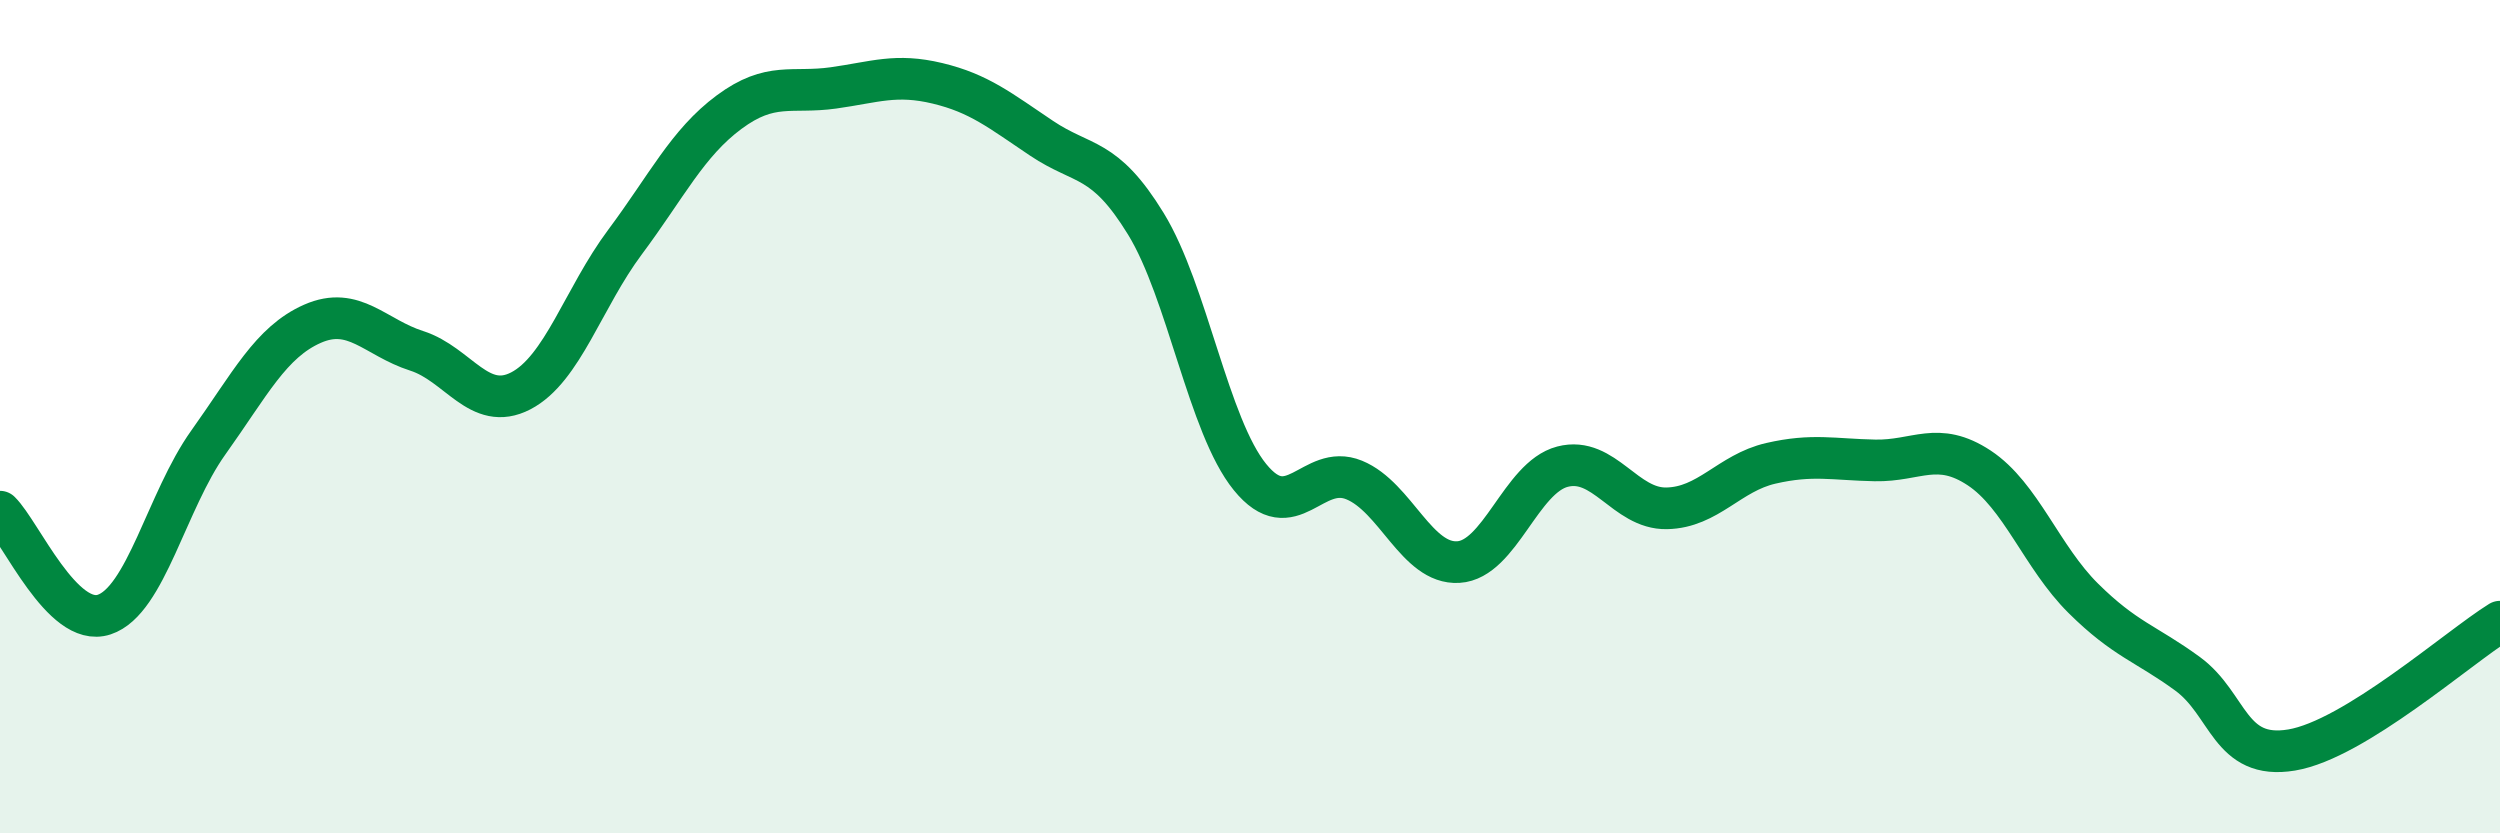
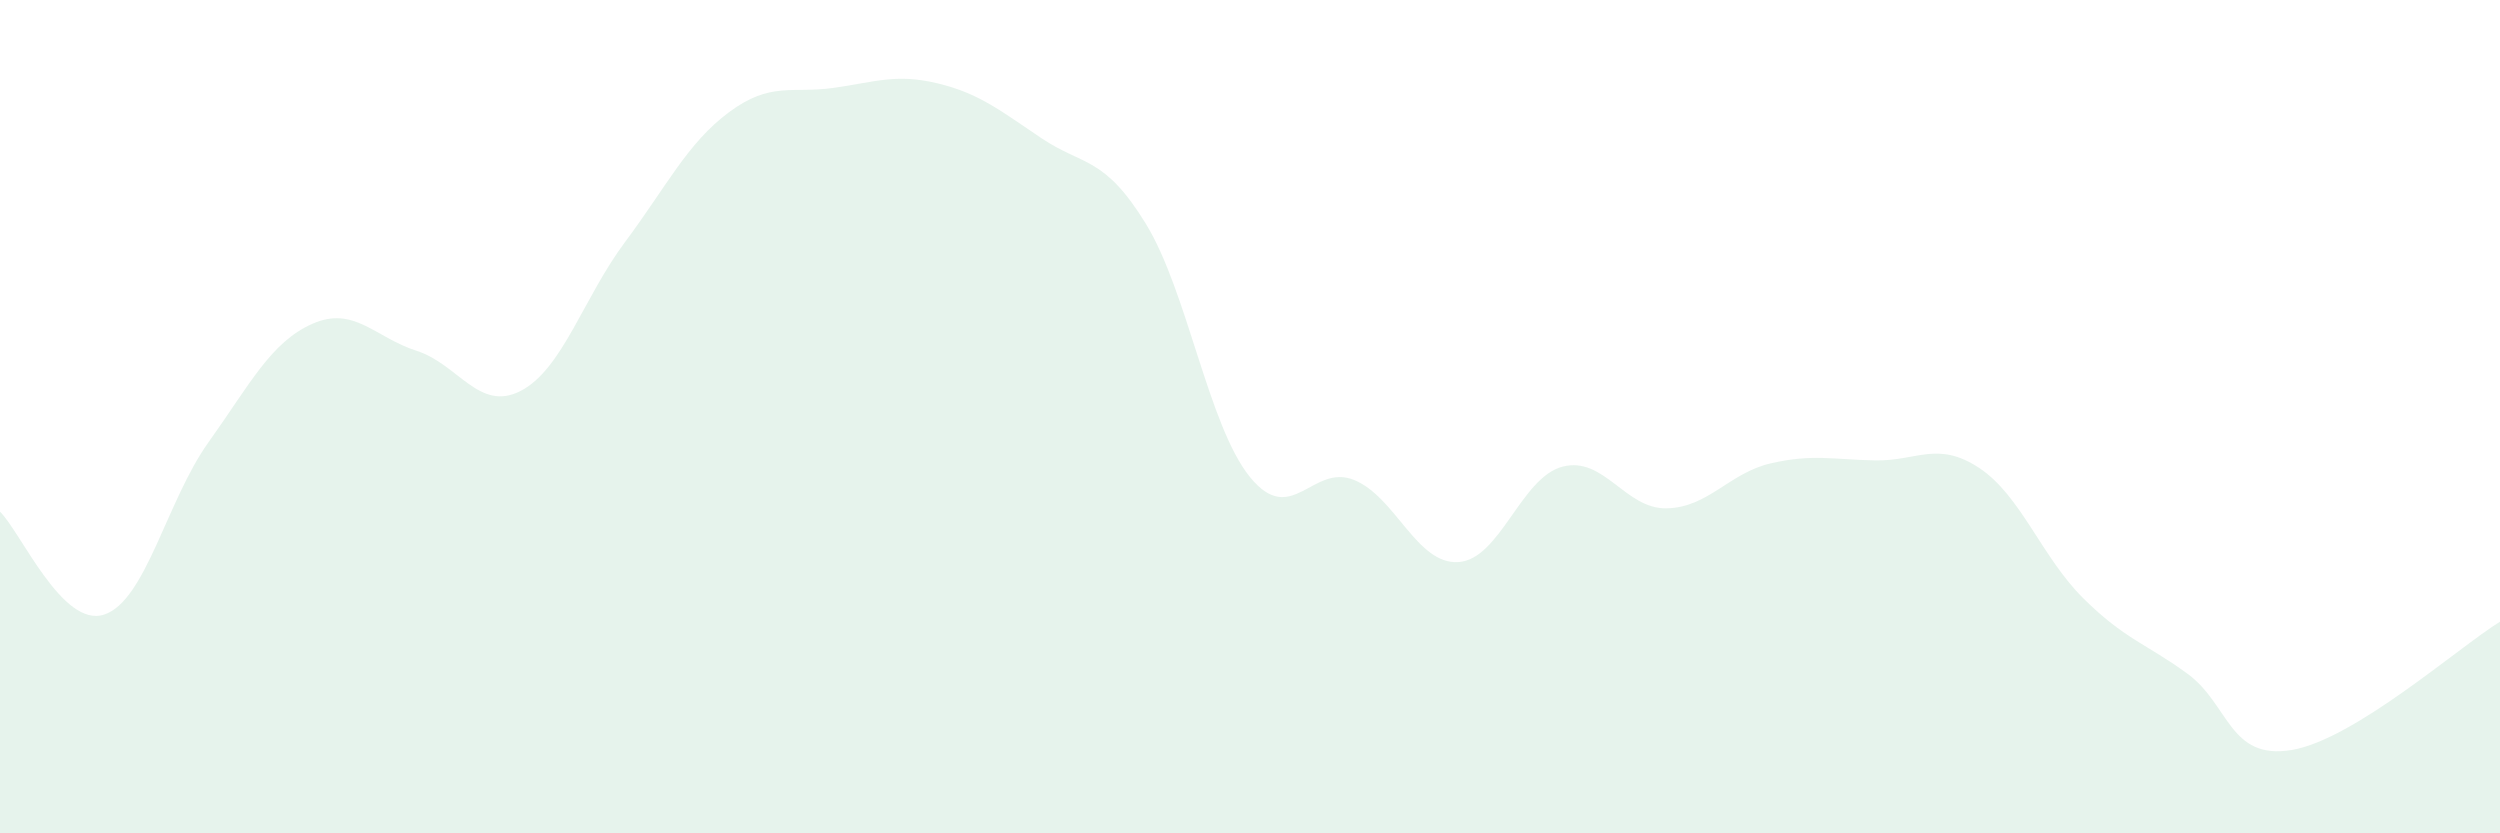
<svg xmlns="http://www.w3.org/2000/svg" width="60" height="20" viewBox="0 0 60 20">
  <path d="M 0,12.28 C 0.5,12.77 1.5,15.08 2.5,14.75 C 3.5,14.42 4,12.02 5,10.62 C 6,9.22 6.5,8.21 7.5,7.77 C 8.5,7.33 9,8.1 10,8.42 C 11,8.74 11.5,9.9 12.5,9.38 C 13.5,8.86 14,7.15 15,5.81 C 16,4.47 16.5,3.43 17.5,2.69 C 18.5,1.95 19,2.25 20,2.11 C 21,1.97 21.5,1.76 22.5,2 C 23.5,2.24 24,2.65 25,3.32 C 26,3.99 26.5,3.74 27.5,5.37 C 28.5,7 29,10.22 30,11.45 C 31,12.68 31.5,11.11 32.5,11.52 C 33.5,11.93 34,13.55 35,13.49 C 36,13.43 36.5,11.46 37.5,11.2 C 38.5,10.94 39,12.22 40,12.2 C 41,12.18 41.5,11.35 42.5,11.12 C 43.5,10.89 44,11.03 45,11.05 C 46,11.07 46.5,10.57 47.5,11.23 C 48.5,11.89 49,13.37 50,14.36 C 51,15.35 51.5,15.44 52.5,16.17 C 53.5,16.9 53.5,18.25 55,18 C 56.5,17.75 59,15.54 60,14.92L60 20L0 20Z" fill="#008740" opacity="0.1" stroke-linecap="round" stroke-linejoin="round" />
-   <path d="M 0,12.28 C 0.5,12.77 1.5,15.08 2.5,14.75 C 3.5,14.42 4,12.02 5,10.62 C 6,9.22 6.5,8.21 7.5,7.77 C 8.5,7.33 9,8.1 10,8.42 C 11,8.74 11.5,9.9 12.5,9.38 C 13.5,8.86 14,7.15 15,5.81 C 16,4.47 16.5,3.43 17.5,2.69 C 18.5,1.95 19,2.25 20,2.11 C 21,1.97 21.5,1.76 22.5,2 C 23.5,2.24 24,2.65 25,3.32 C 26,3.99 26.5,3.74 27.5,5.37 C 28.5,7 29,10.22 30,11.45 C 31,12.68 31.5,11.11 32.5,11.52 C 33.5,11.93 34,13.55 35,13.49 C 36,13.43 36.5,11.46 37.5,11.2 C 38.5,10.94 39,12.22 40,12.2 C 41,12.18 41.5,11.35 42.5,11.12 C 43.5,10.89 44,11.03 45,11.05 C 46,11.07 46.5,10.57 47.5,11.23 C 48.5,11.89 49,13.37 50,14.36 C 51,15.35 51.5,15.44 52.5,16.17 C 53.5,16.9 53.5,18.25 55,18 C 56.5,17.75 59,15.54 60,14.92" stroke="#008740" stroke-width="1" fill="none" stroke-linecap="round" stroke-linejoin="round" />
</svg>